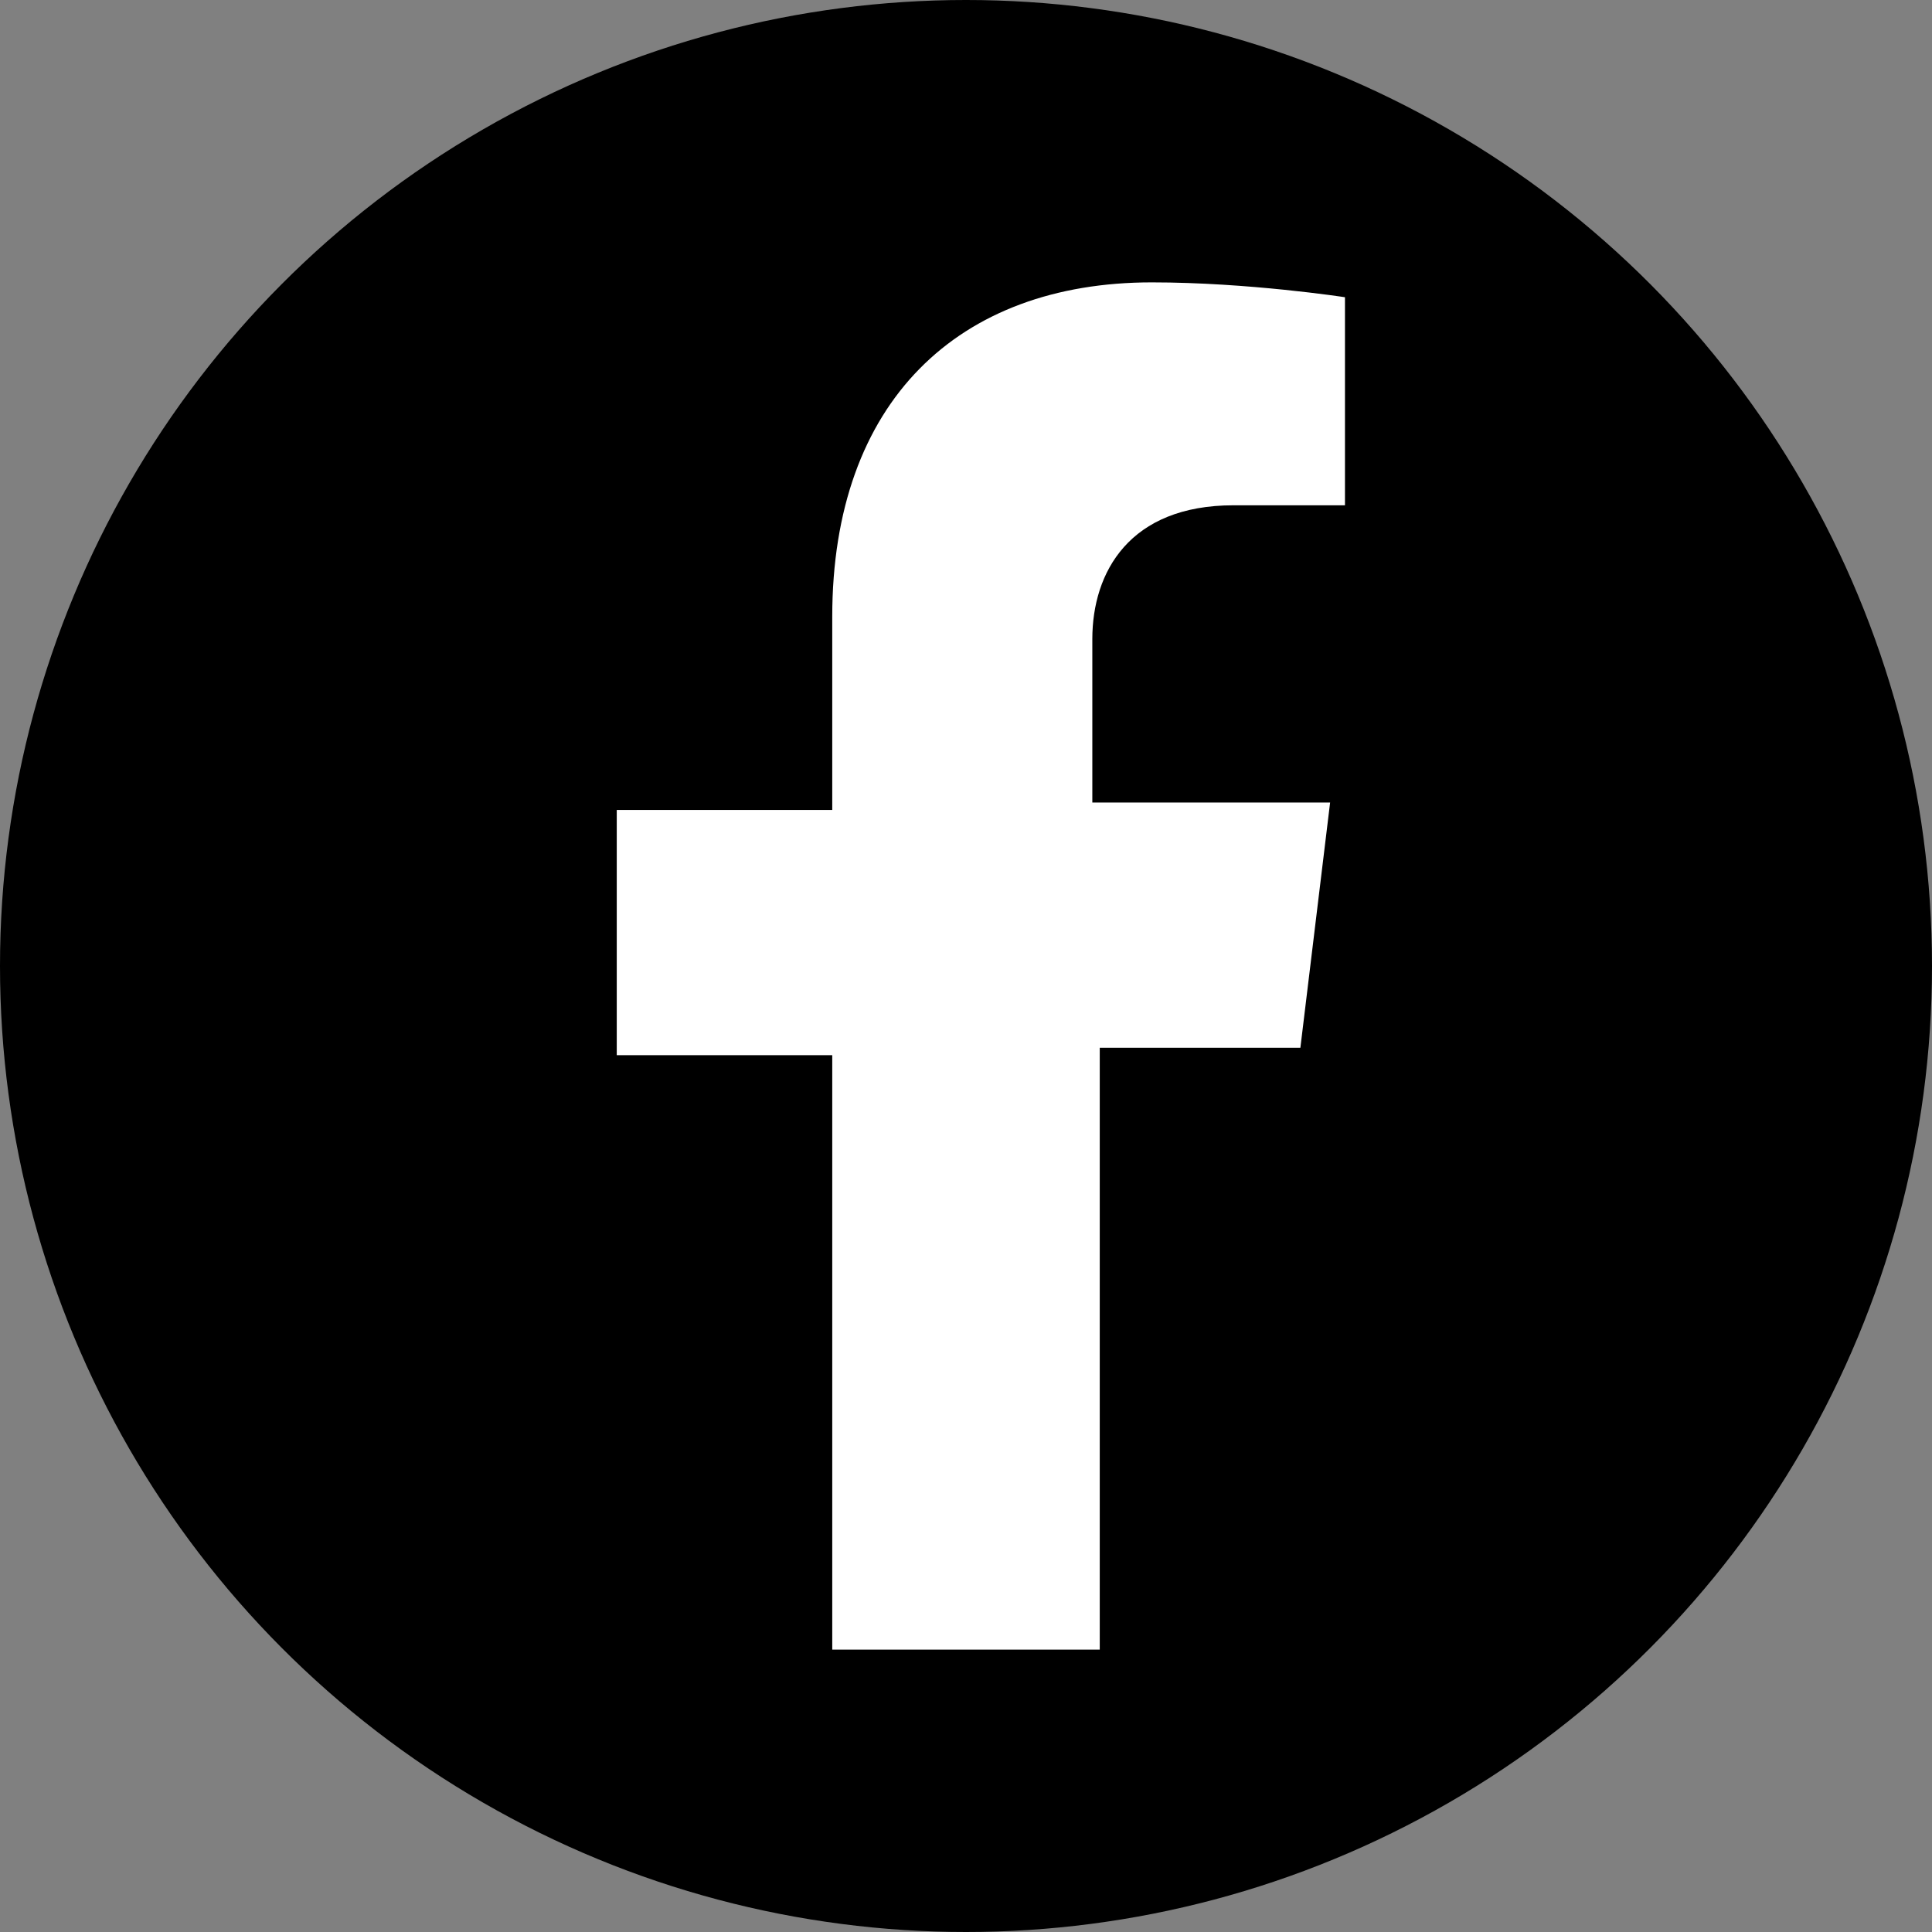
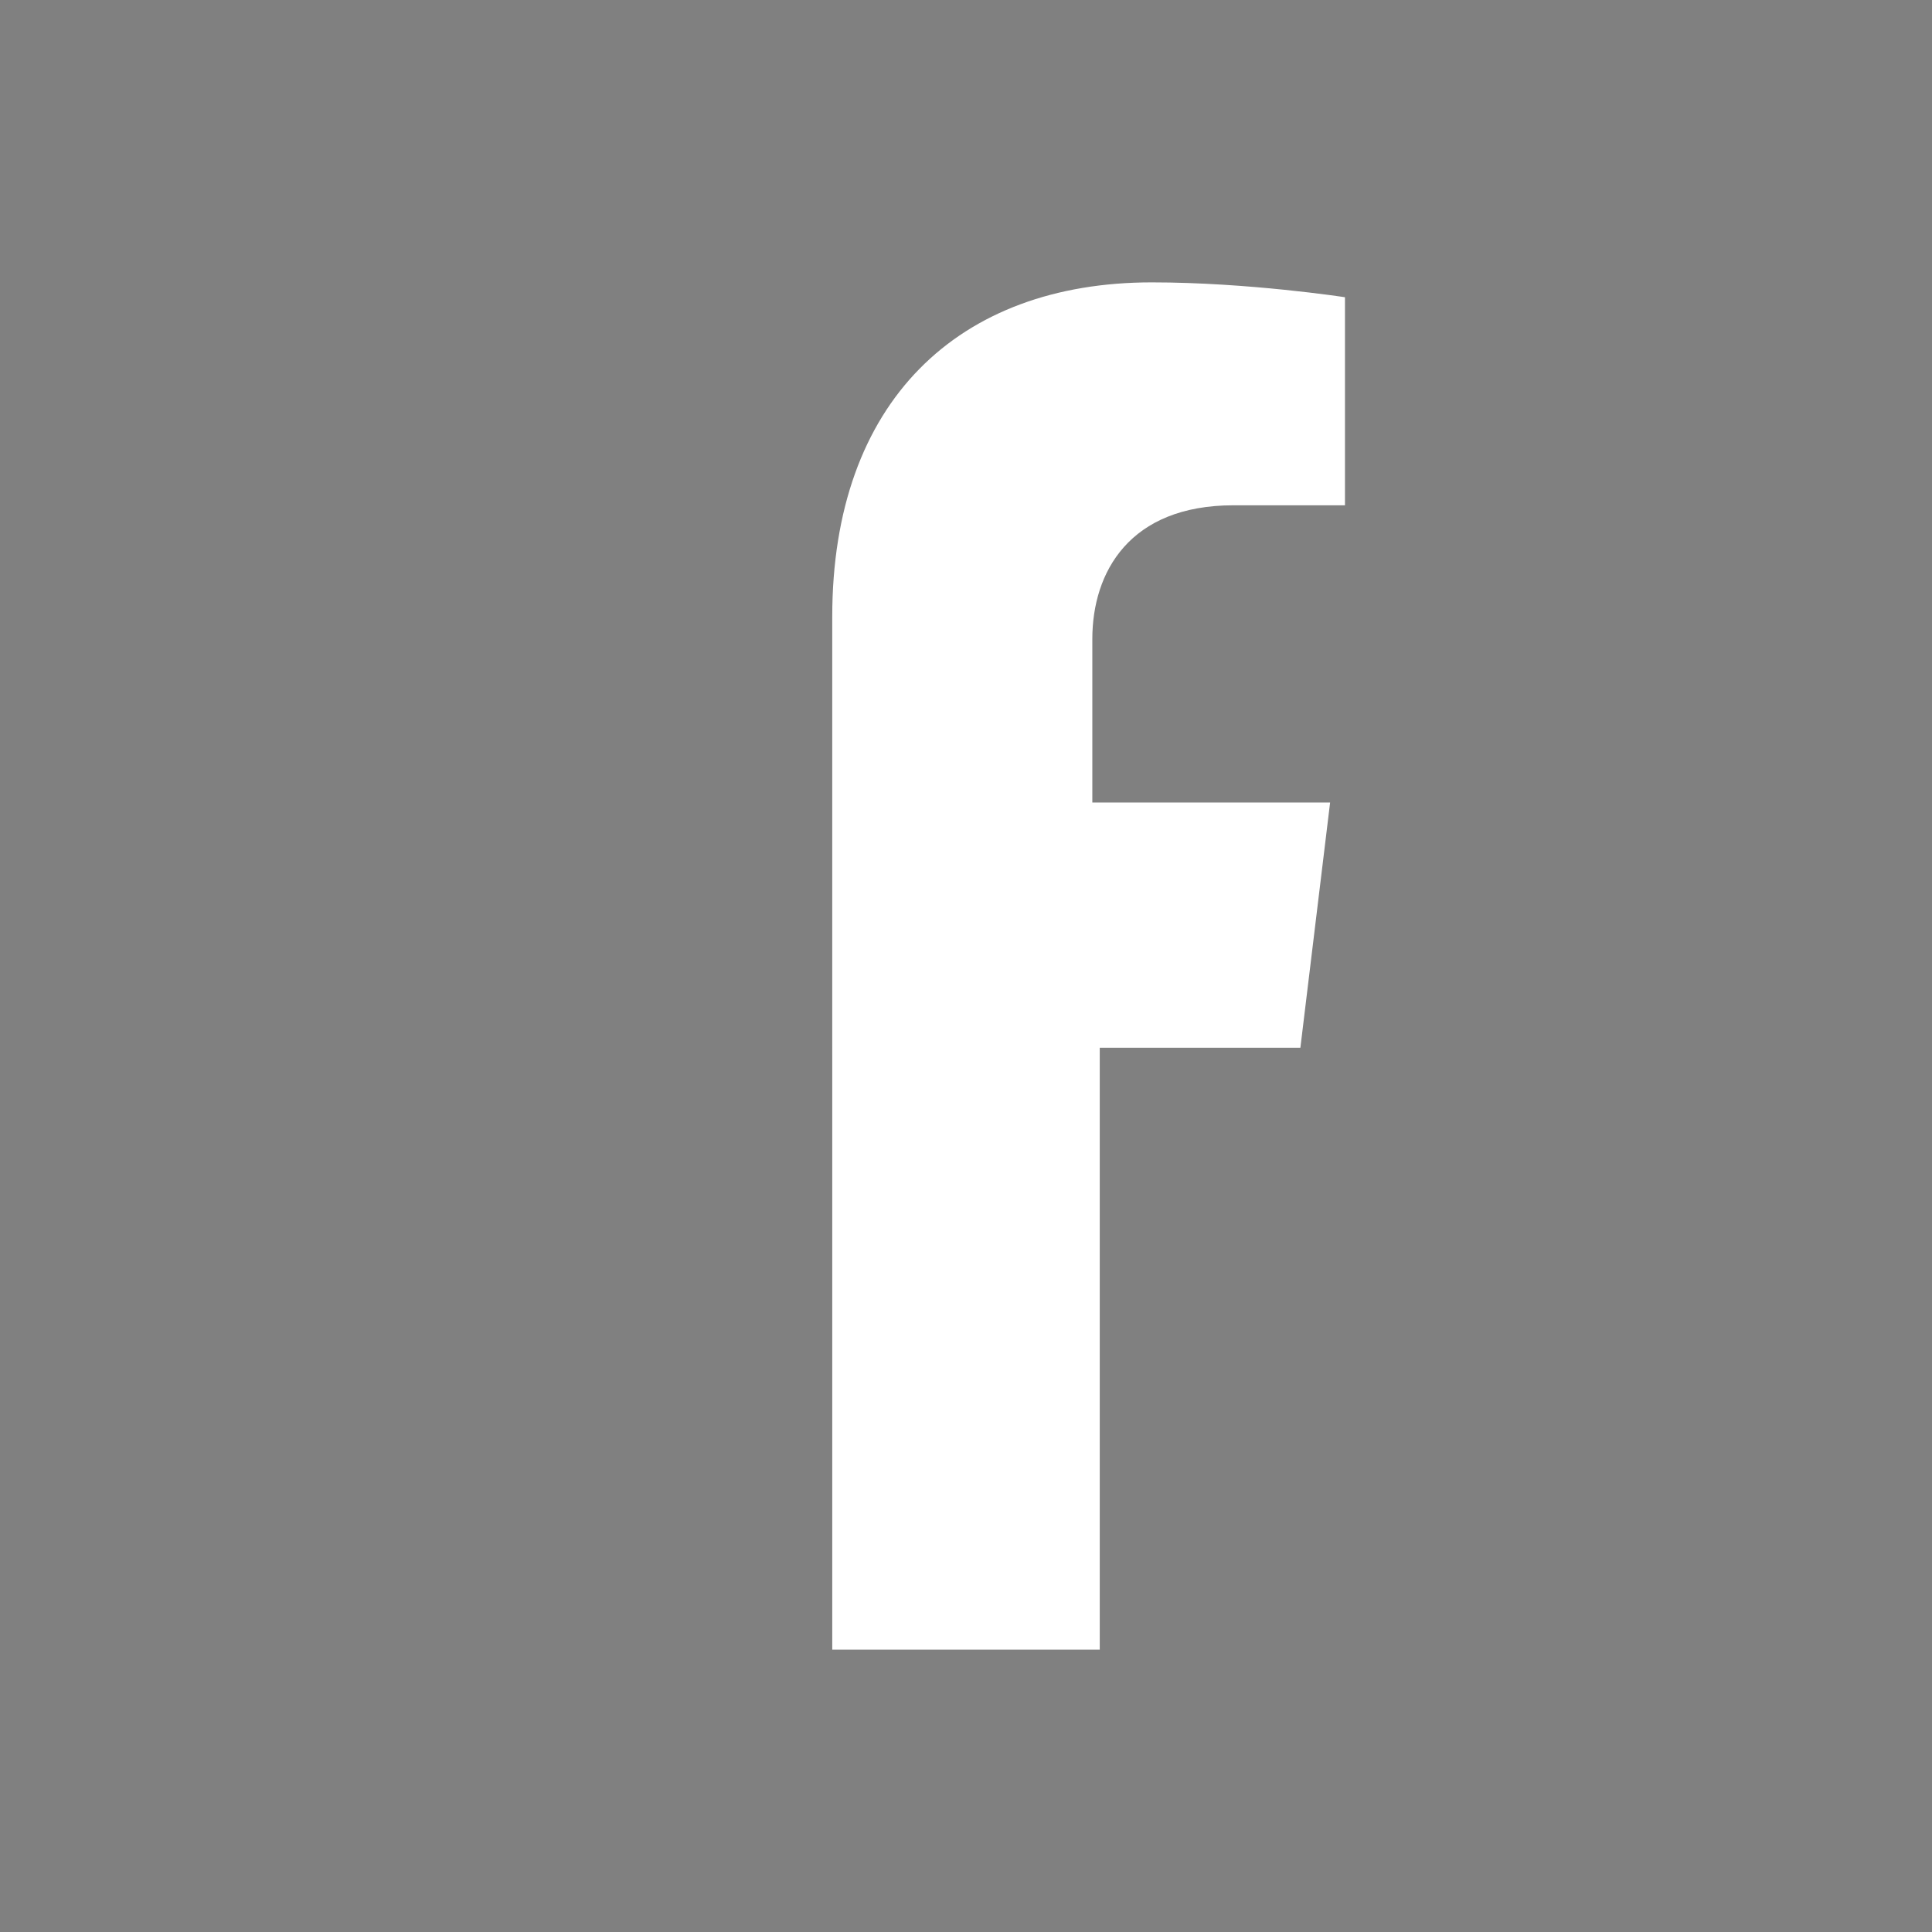
<svg xmlns="http://www.w3.org/2000/svg" height="26" width="26" viewBox="0 0 26 26">
  <rect x="0" y="0" width="26" height="26" fill="#808080" stroke="none" />
  <style type="text/css">
	.st0{fill:#FFFFFF;}
</style>
-   <circle cx="13" cy="13" r="13" />
-   <path id="Icon_1_" class="st0" d="M14.8,22.2h-3.6v-8H8.3v-3.3h2.9V8.3c0-2.9,1.7-4.5,4.3-4.5c1.3,0,2.6,0.2,2.6,0.2v2.8h-1.5  c-1.4,0-1.9,0.9-1.9,1.8v2.2h3.2l-0.4,3.3h-2.7V22.2z" />
+   <path id="Icon_1_" class="st0" d="M14.8,22.2h-3.6v-8H8.3h2.9V8.3c0-2.9,1.7-4.5,4.3-4.5c1.3,0,2.6,0.2,2.6,0.2v2.8h-1.5  c-1.4,0-1.9,0.9-1.9,1.8v2.2h3.2l-0.4,3.3h-2.7V22.2z" />
</svg>